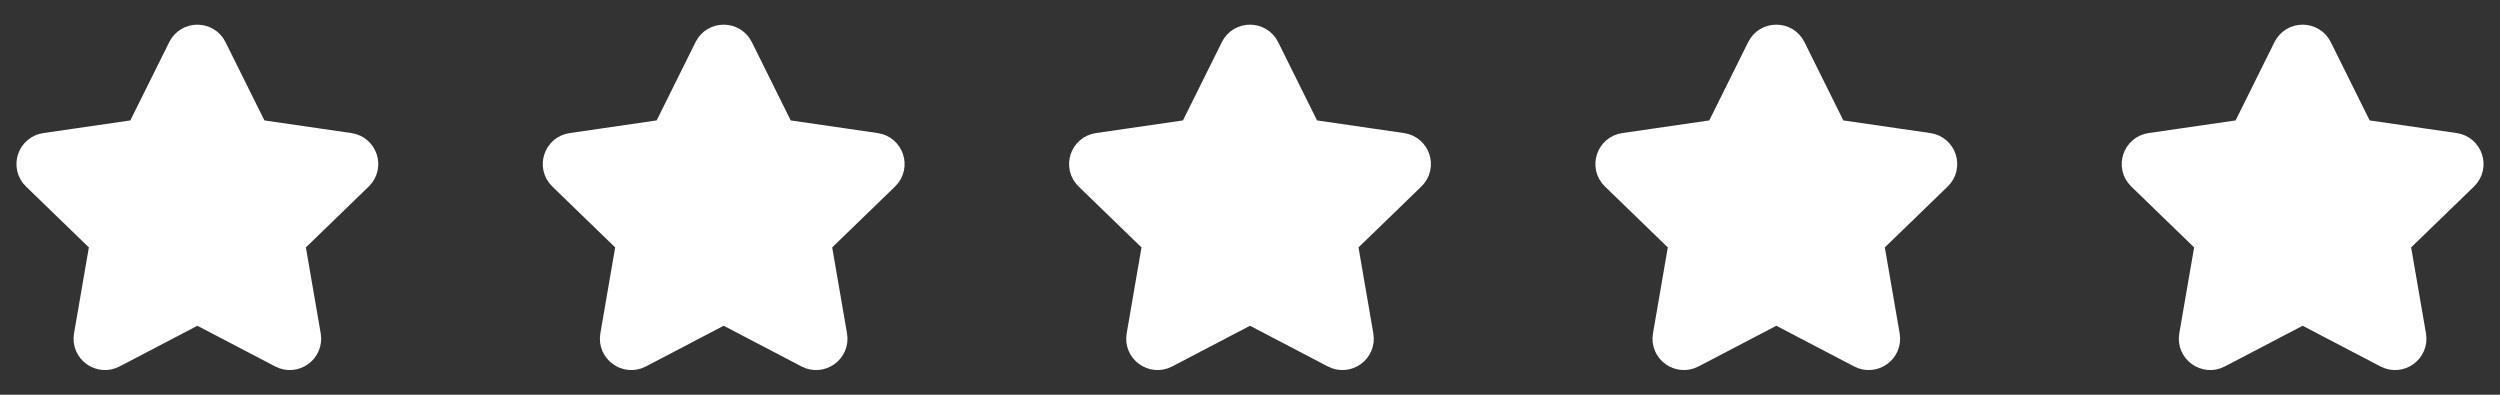
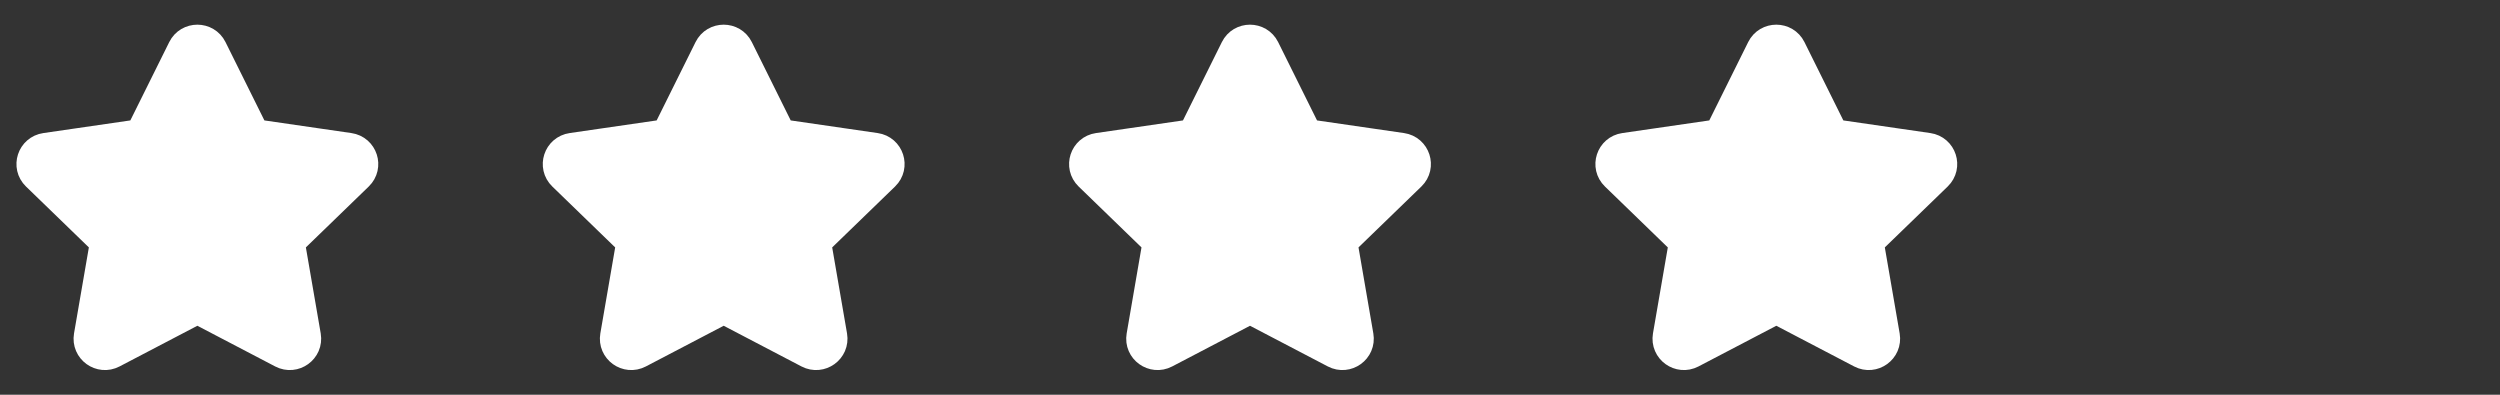
<svg xmlns="http://www.w3.org/2000/svg" width="152" height="24" viewBox="0 0 152 24" fill="none">
  <rect x="0" y="0" width="152" height="24" fill="#333333" stroke="none" />
  <path d="M8.587 8.236L11.185 3.004C11.518 2.332 12.482 2.332 12.815 3.004L15.413 8.236L21.221 9.08C21.967 9.188 22.264 10.099 21.724 10.622L17.522 14.692L18.514 20.441C18.641 21.18 17.861 21.743 17.195 21.394L12 18.678L6.805 21.394C6.139 21.743 5.359 21.18 5.486 20.441L6.478 14.692L2.276 10.622C1.736 10.099 2.033 9.188 2.779 9.08L8.587 8.236Z" fill="white" stroke="white" stroke-width="2" stroke-linecap="round" stroke-linejoin="round" />
  <path d="M40.587 8.236L43.185 3.004C43.518 2.332 44.482 2.332 44.815 3.004L47.413 8.236L53.221 9.08C53.967 9.188 54.264 10.099 53.724 10.622L49.522 14.692L50.514 20.441C50.641 21.18 49.861 21.743 49.194 21.394L44 18.678L38.806 21.394C38.139 21.743 37.359 21.18 37.486 20.441L38.478 14.692L34.276 10.622C33.736 10.099 34.033 9.188 34.779 9.08L40.587 8.236Z" fill="white" stroke="white" stroke-width="2" stroke-linecap="round" stroke-linejoin="round" />
  <path d="M72.587 8.236L75.185 3.004C75.518 2.332 76.482 2.332 76.815 3.004L79.413 8.236L85.222 9.08C85.967 9.188 86.264 10.099 85.724 10.622L81.522 14.692L82.513 20.441C82.641 21.18 81.861 21.743 81.195 21.394L76 18.678L70.805 21.394C70.139 21.743 69.359 21.18 69.487 20.441L70.478 14.692L66.276 10.622C65.736 10.099 66.033 9.188 66.778 9.08L72.587 8.236Z" fill="white" stroke="white" stroke-width="2" stroke-linecap="round" stroke-linejoin="round" />
  <path d="M104.587 8.236L107.185 3.004C107.518 2.332 108.482 2.332 108.815 3.004L111.413 8.236L117.222 9.08C117.967 9.188 118.264 10.099 117.724 10.622L113.522 14.692L114.514 20.441C114.641 21.18 113.861 21.743 113.195 21.394L108 18.678L102.805 21.394C102.139 21.743 101.359 21.18 101.486 20.441L102.478 14.692L98.276 10.622C97.736 10.099 98.033 9.188 98.778 9.08L104.587 8.236Z" fill="white" stroke="white" stroke-width="2" stroke-linecap="round" stroke-linejoin="round" />
-   <path d="M136.587 8.236L139.185 3.004C139.518 2.332 140.482 2.332 140.815 3.004L143.413 8.236L149.222 9.08C149.967 9.188 150.264 10.099 149.724 10.622L145.522 14.692L146.514 20.441C146.641 21.18 145.861 21.743 145.195 21.394L140 18.678L134.805 21.394C134.139 21.743 133.359 21.18 133.486 20.441L134.478 14.692L130.276 10.622C129.736 10.099 130.033 9.188 130.779 9.08L136.587 8.236Z" fill="white" stroke="white" stroke-width="2" stroke-linecap="round" stroke-linejoin="round" />
</svg>